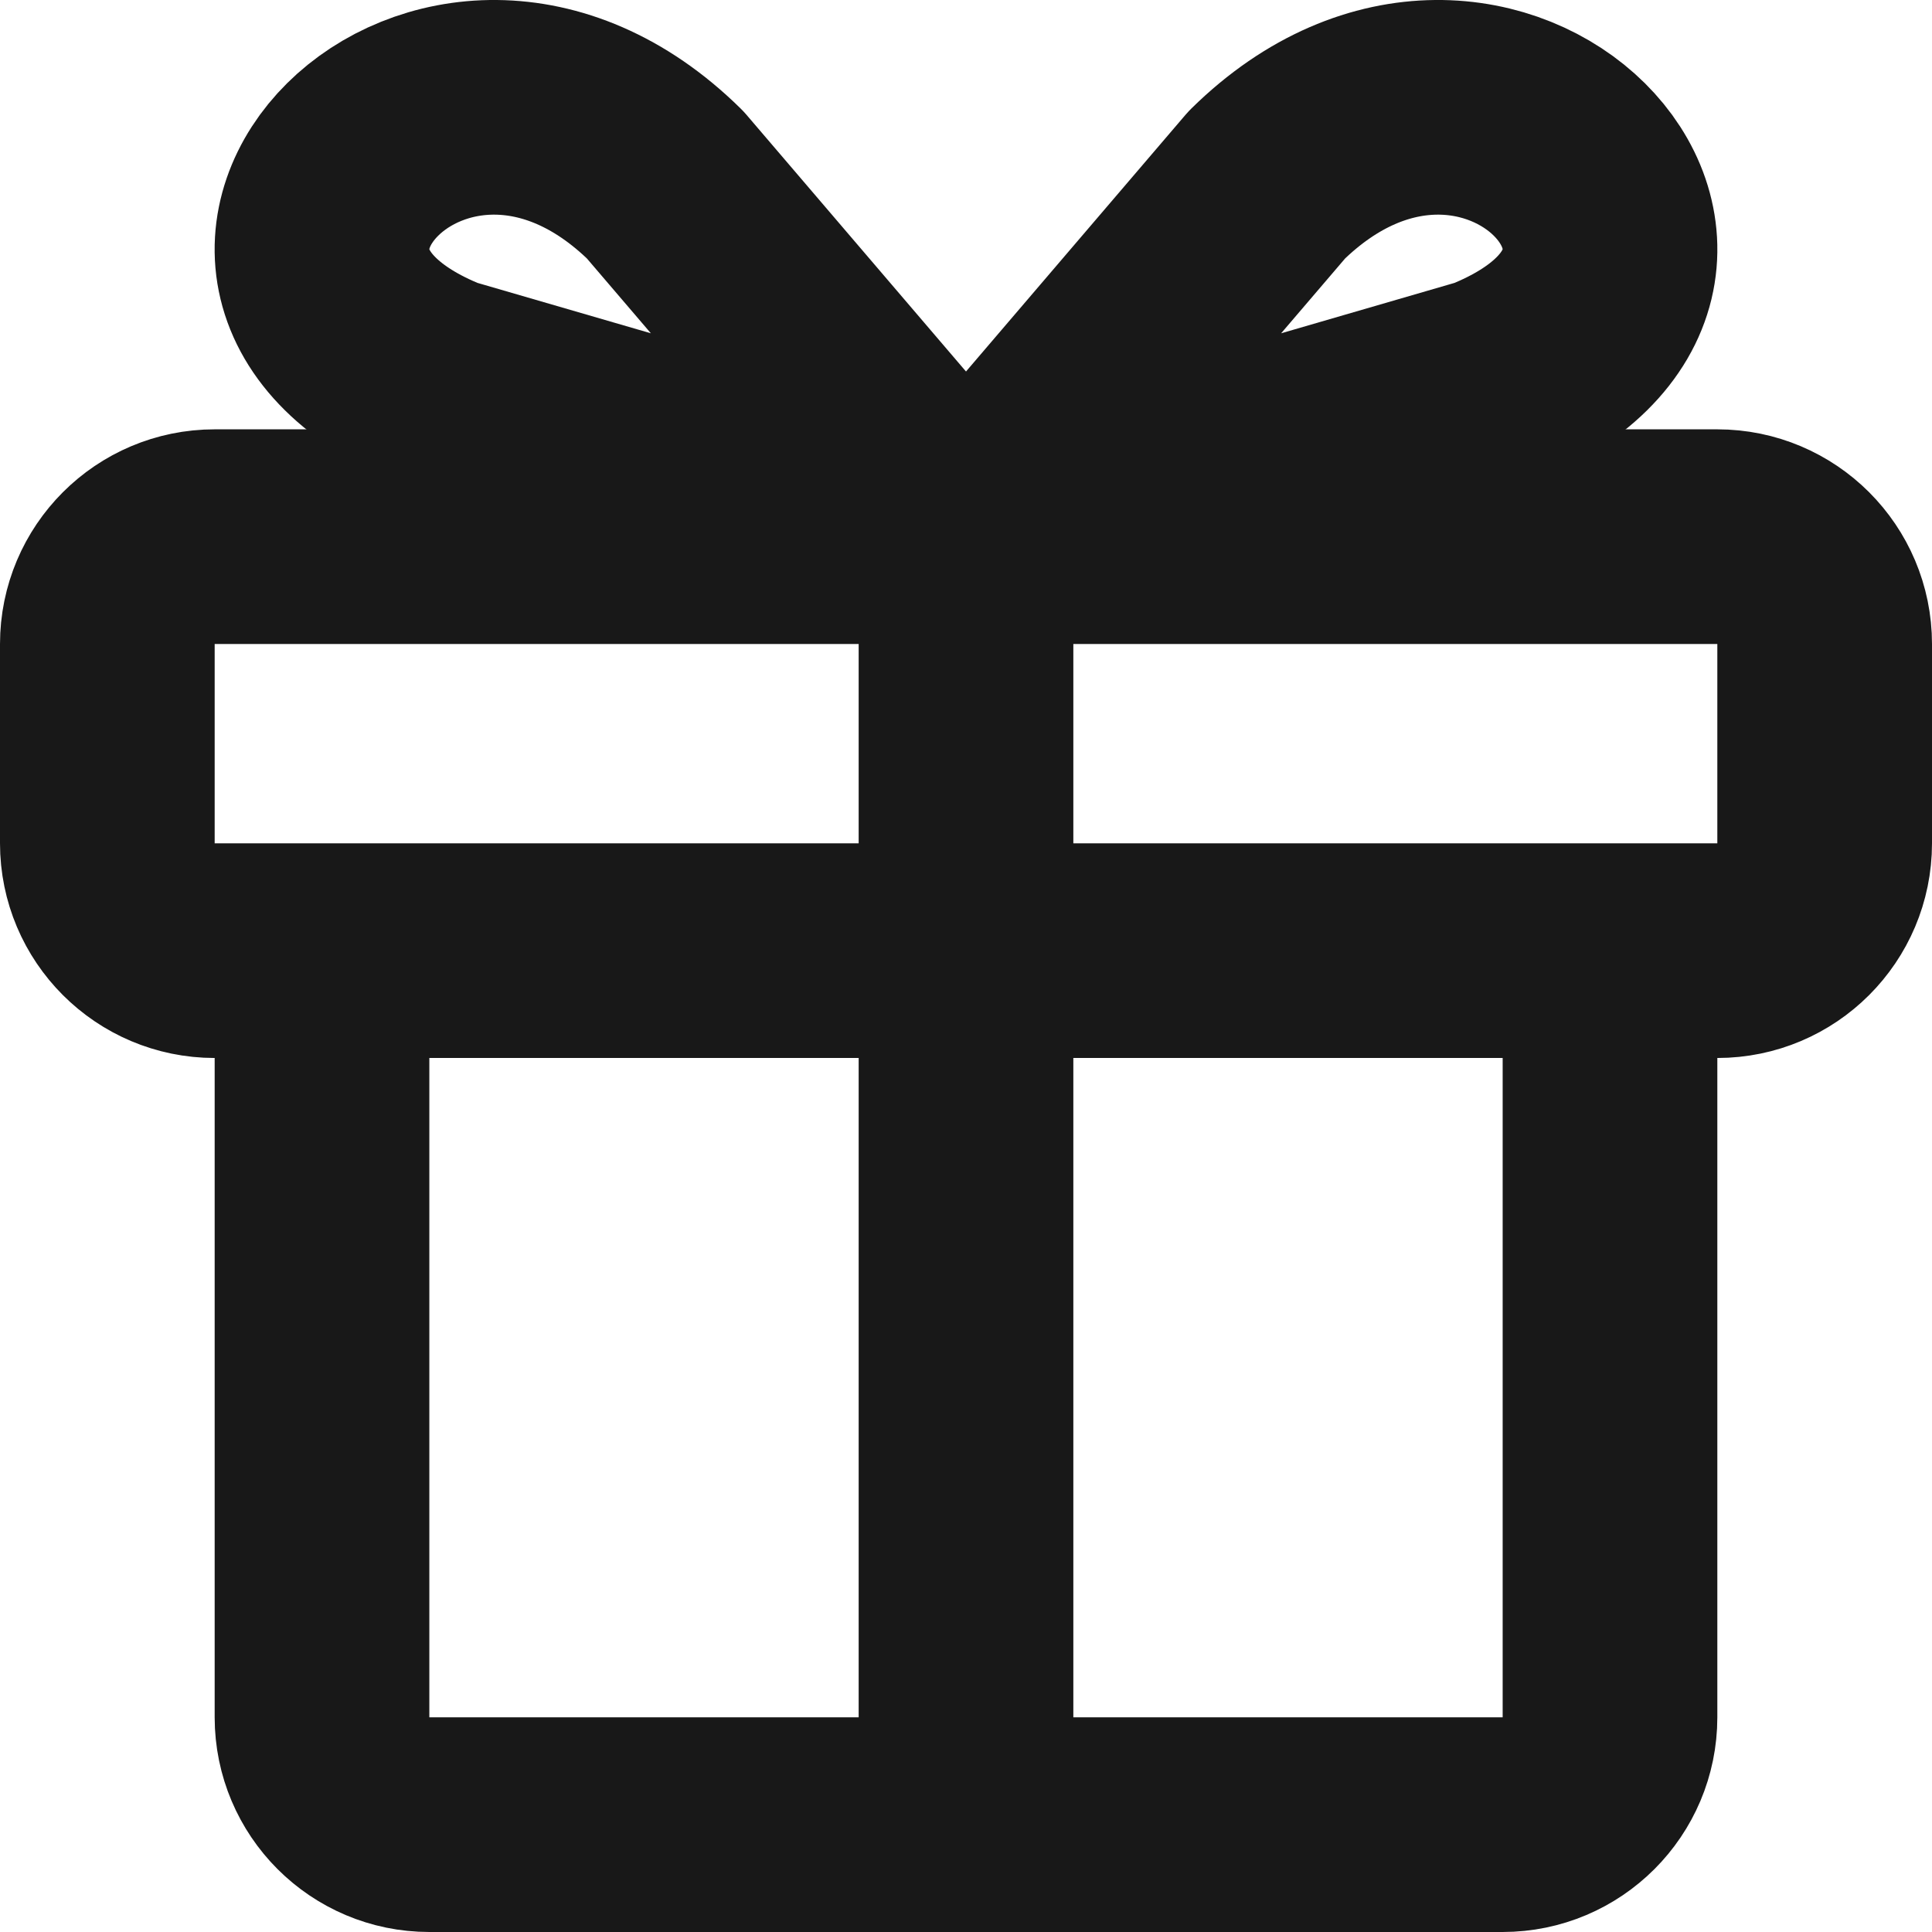
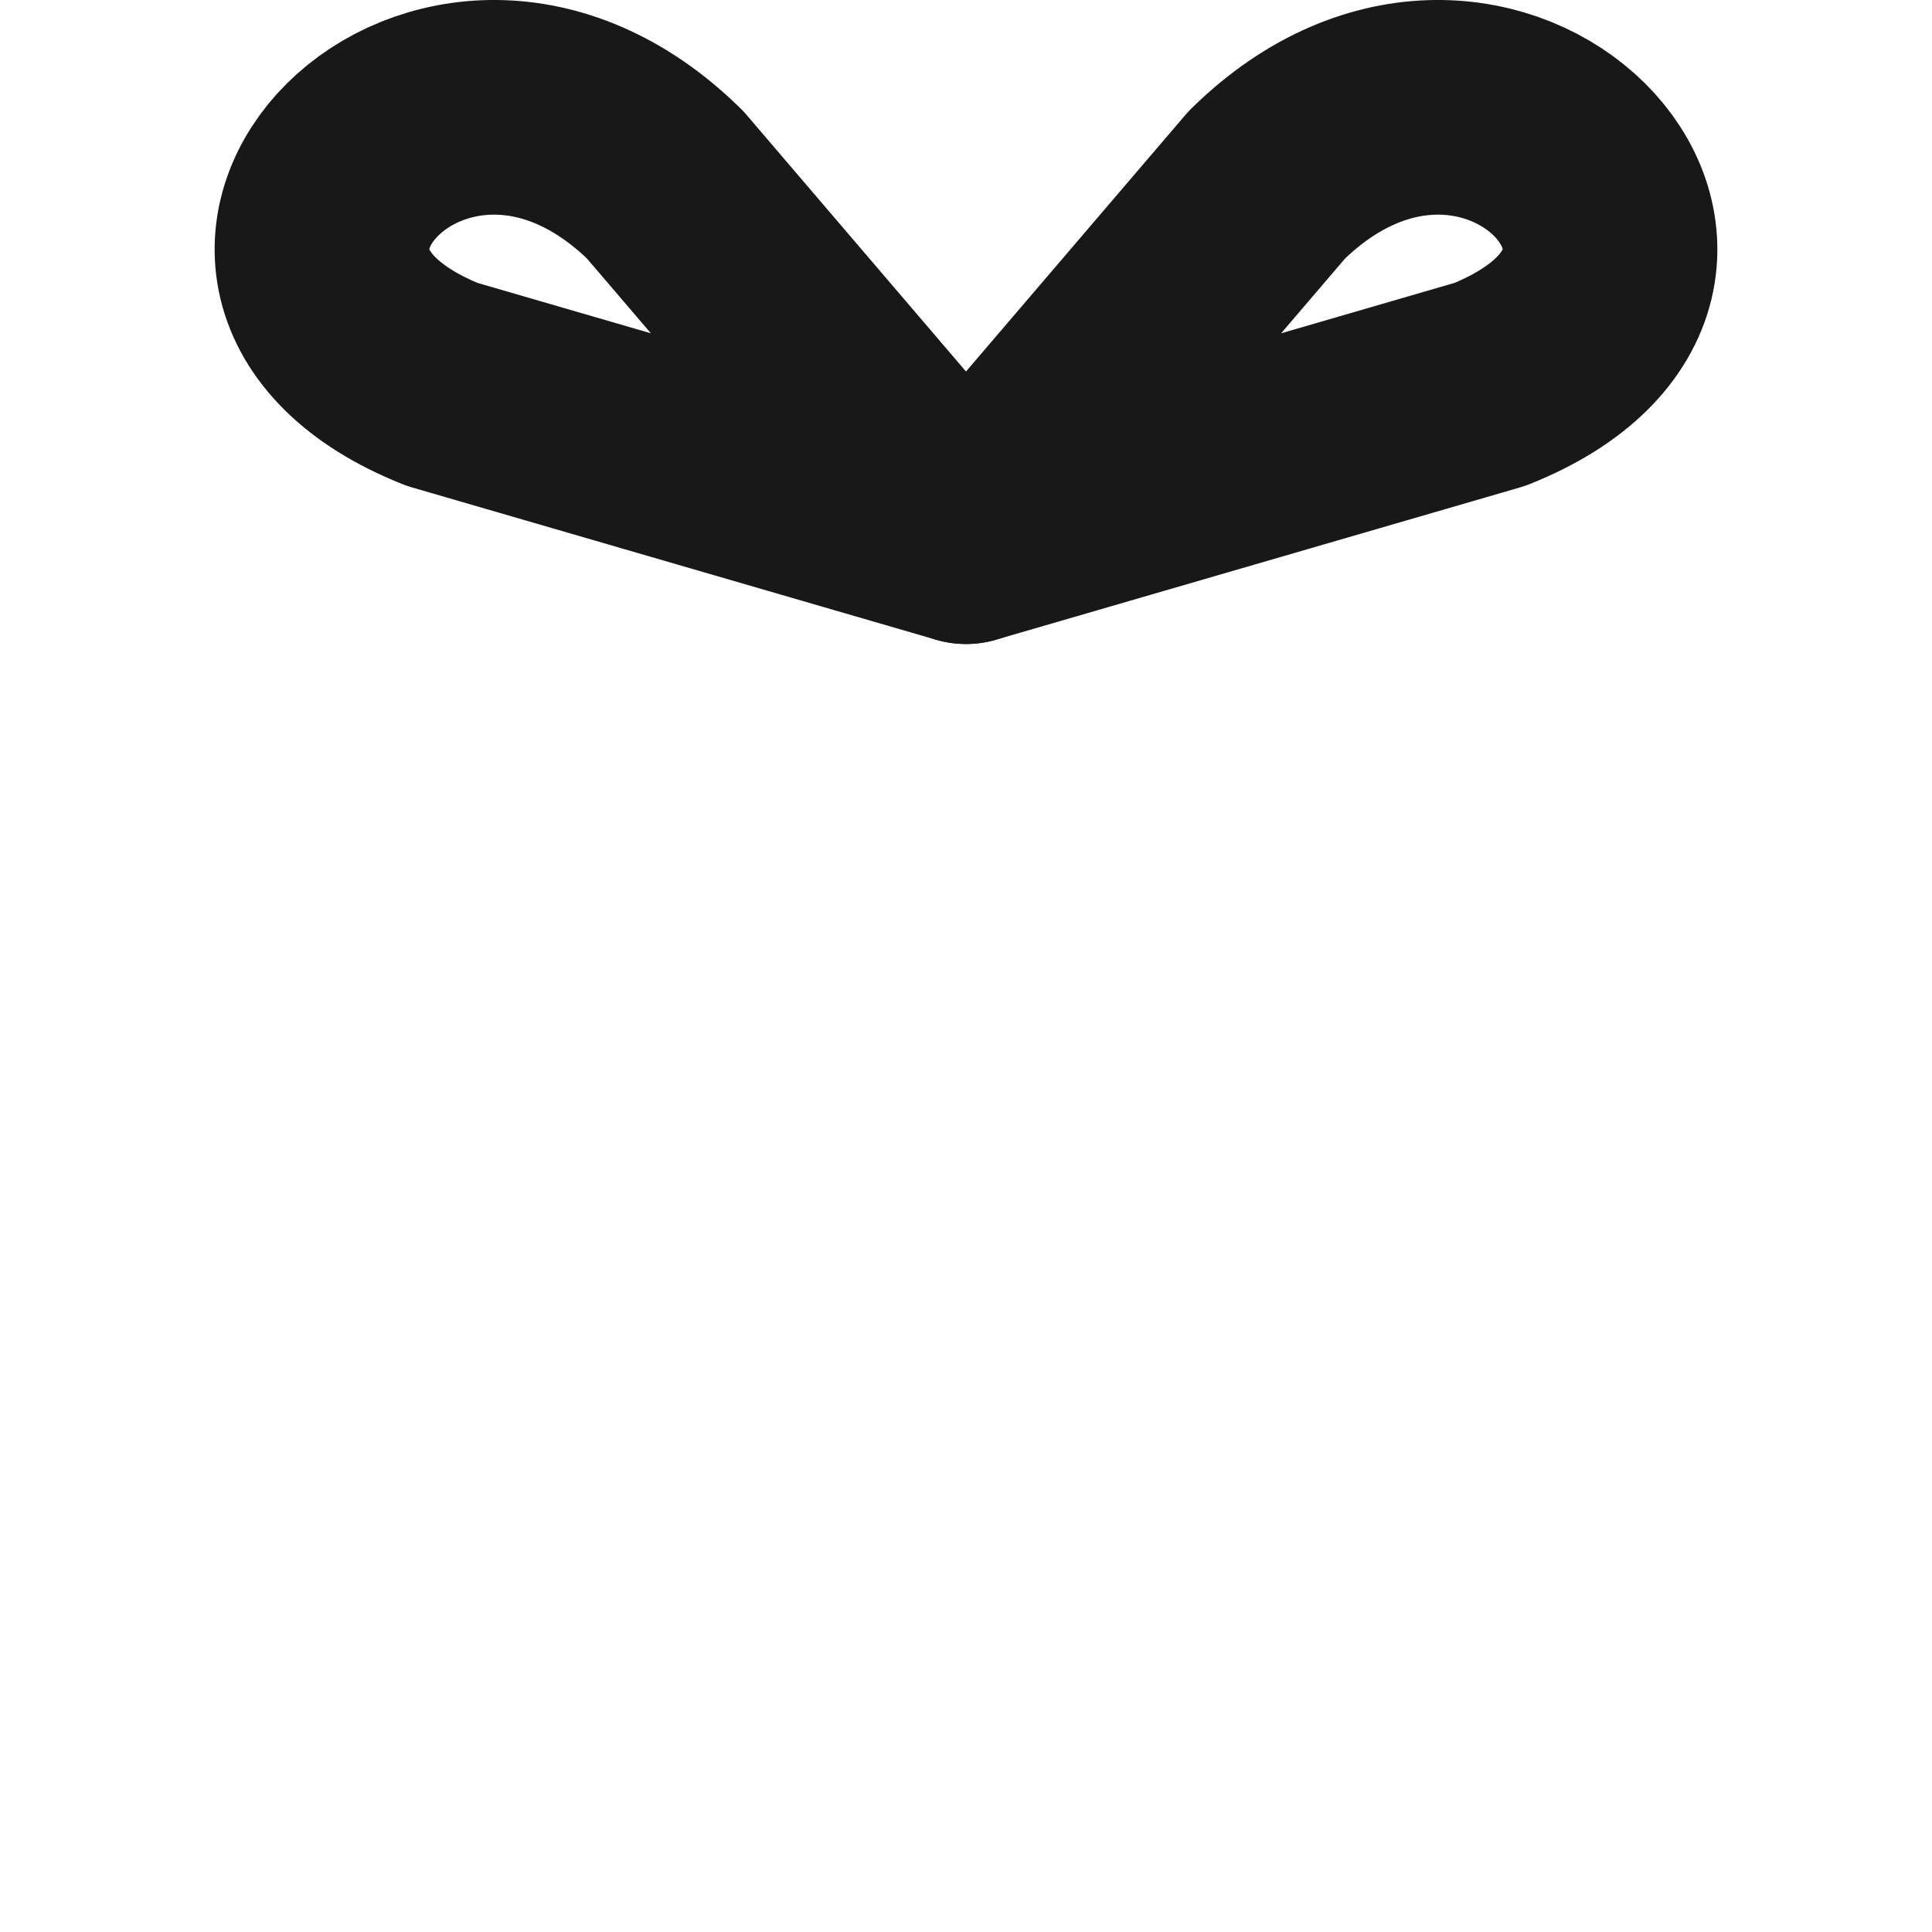
<svg xmlns="http://www.w3.org/2000/svg" width="18" height="18" viewBox="0 0 18 18" fill="none">
-   <path d="M3 8.857H16C16.552 8.857 17 8.409 17 7.857V6C17 5.448 16.552 5 16 5H9M3 8.857H2C1.448 8.857 1 8.409 1 7.857V6C1 5.448 1.448 5 2 5H9M3 8.857V16C3 16.552 3.448 17 4 17H14C14.552 17 15 16.552 15 16V9.286M9 5V16.571" stroke="#181818" stroke-width="2" stroke-linecap="round" stroke-linejoin="round" />
  <path d="M4.118 3.581L9 5L6.197 1.722C4.118 -0.323 1.455 2.516 4.118 3.581Z" stroke="#181818" stroke-width="2" stroke-linecap="round" stroke-linejoin="round" />
  <path d="M13.882 3.581L9 5L11.803 1.722C13.882 -0.323 16.545 2.516 13.882 3.581Z" stroke="#181818" stroke-width="2" stroke-linecap="round" stroke-linejoin="round" />
</svg>